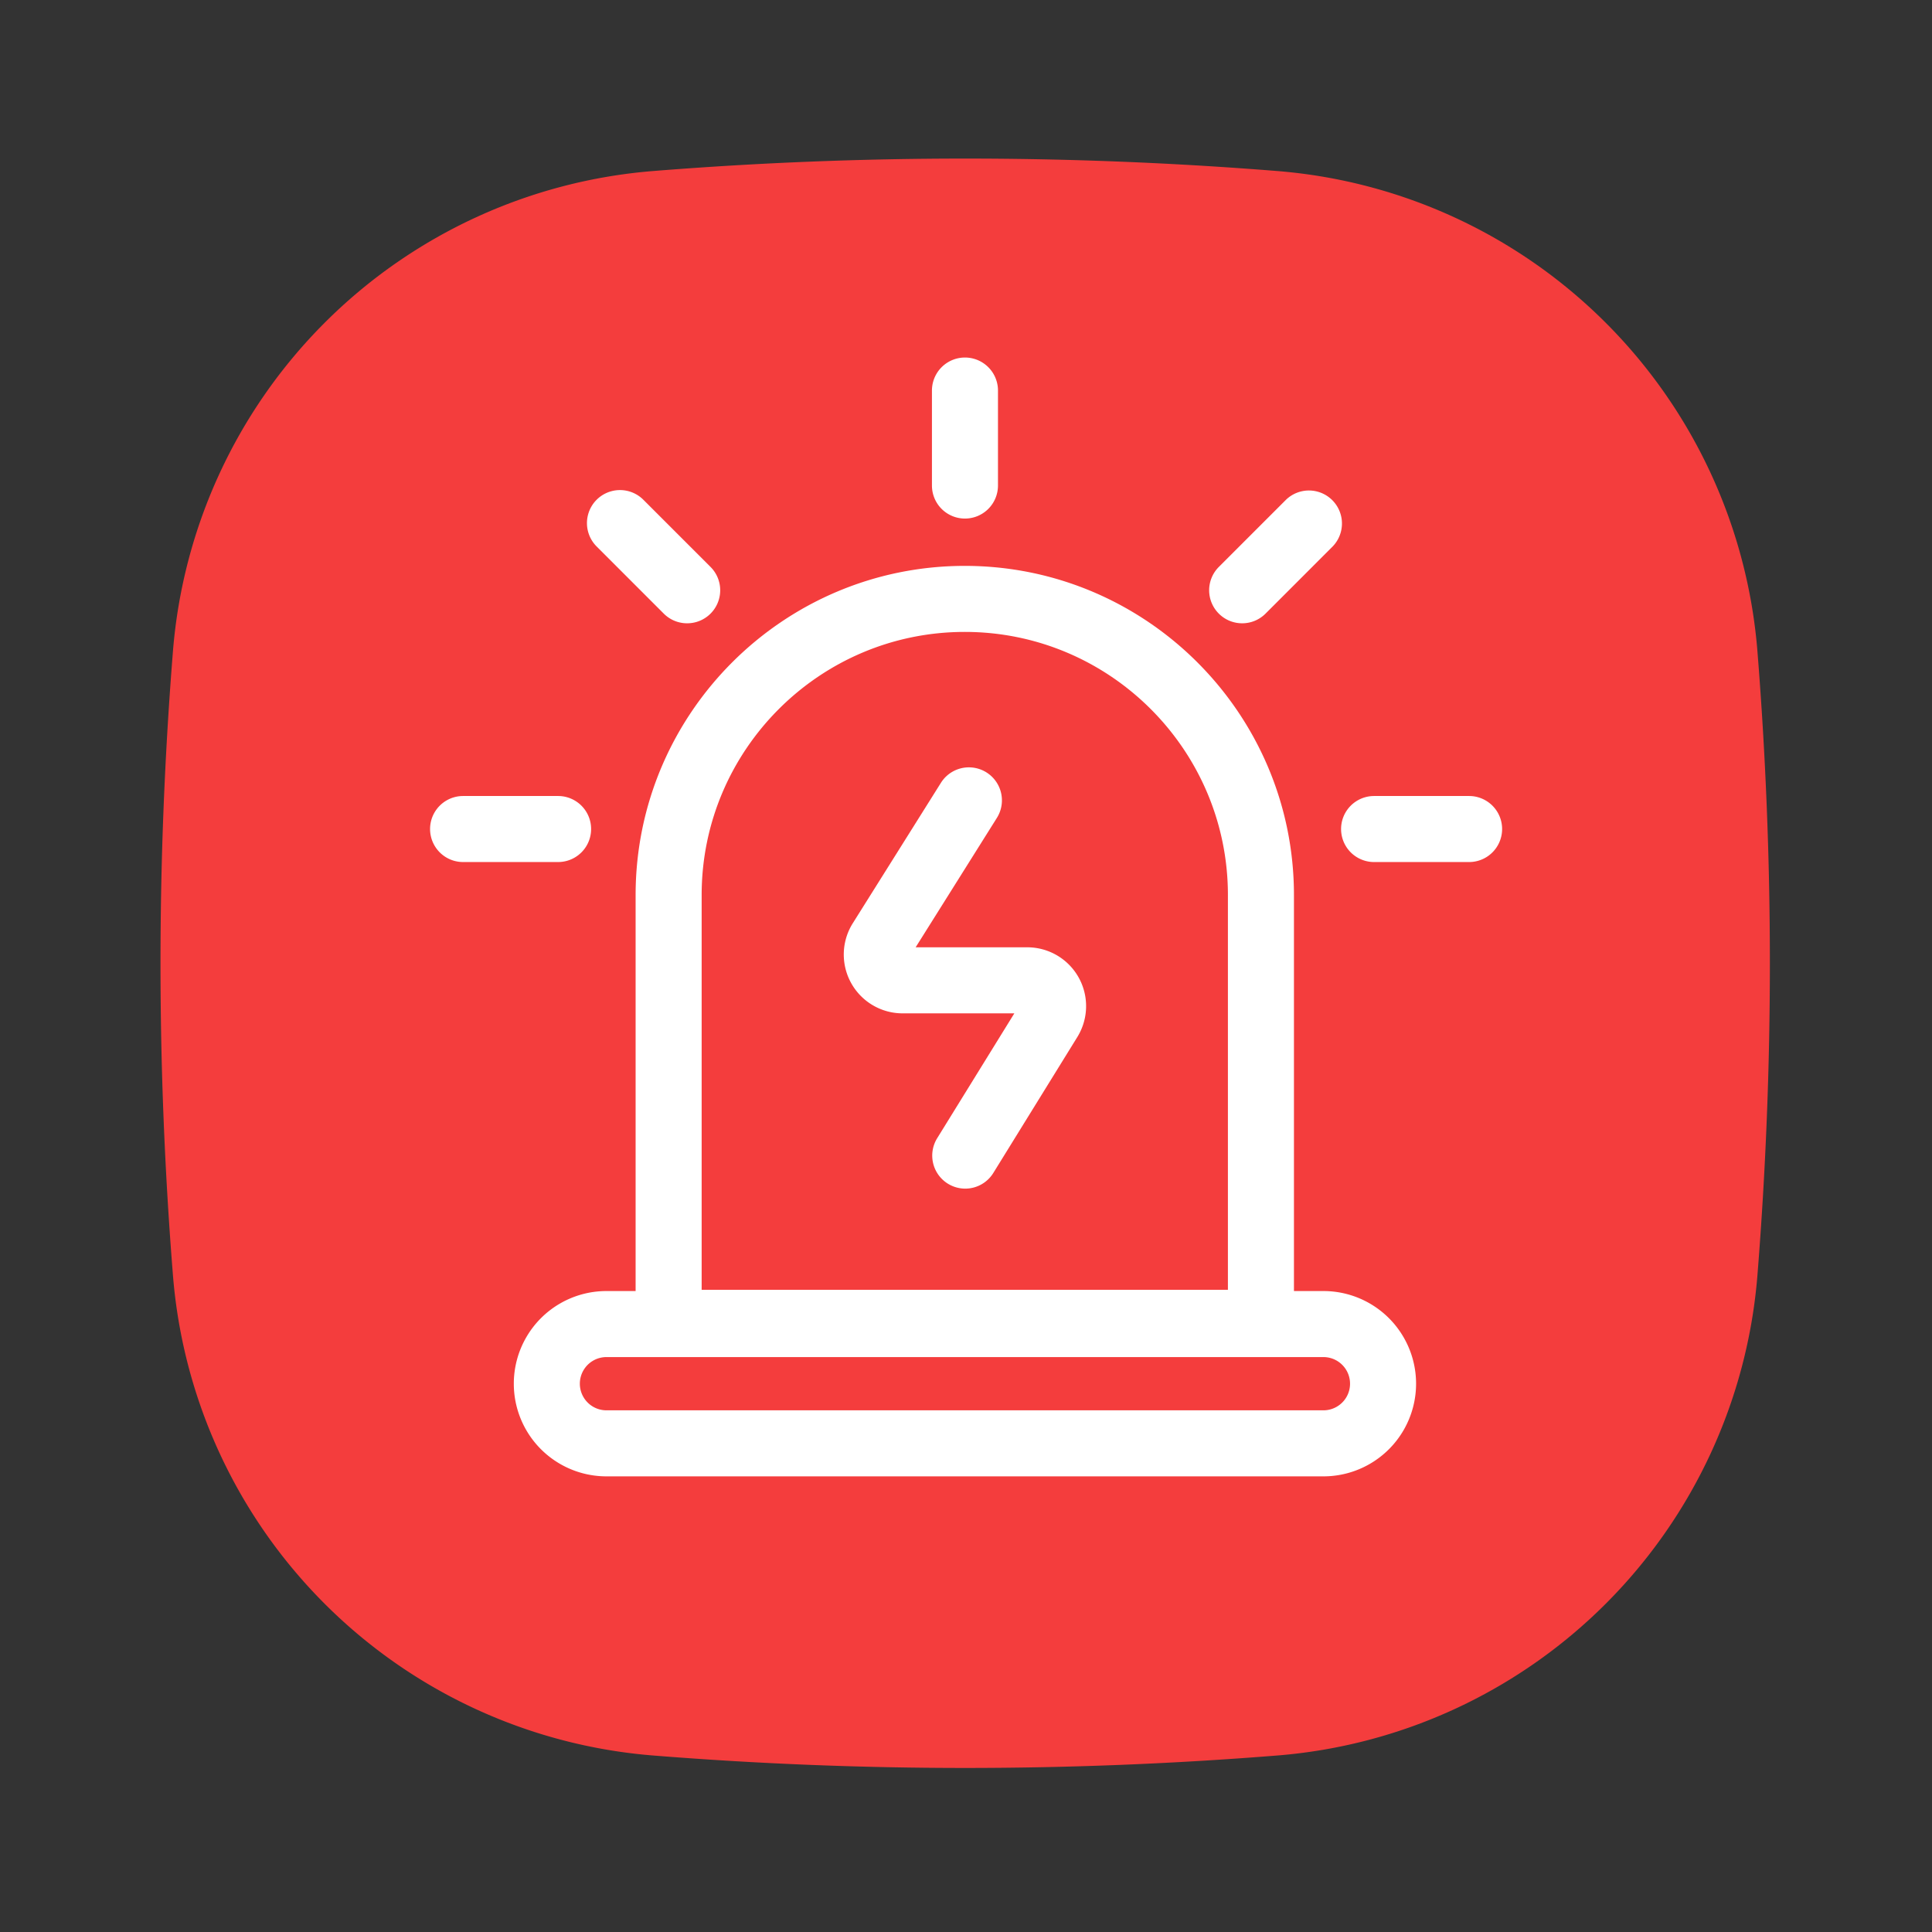
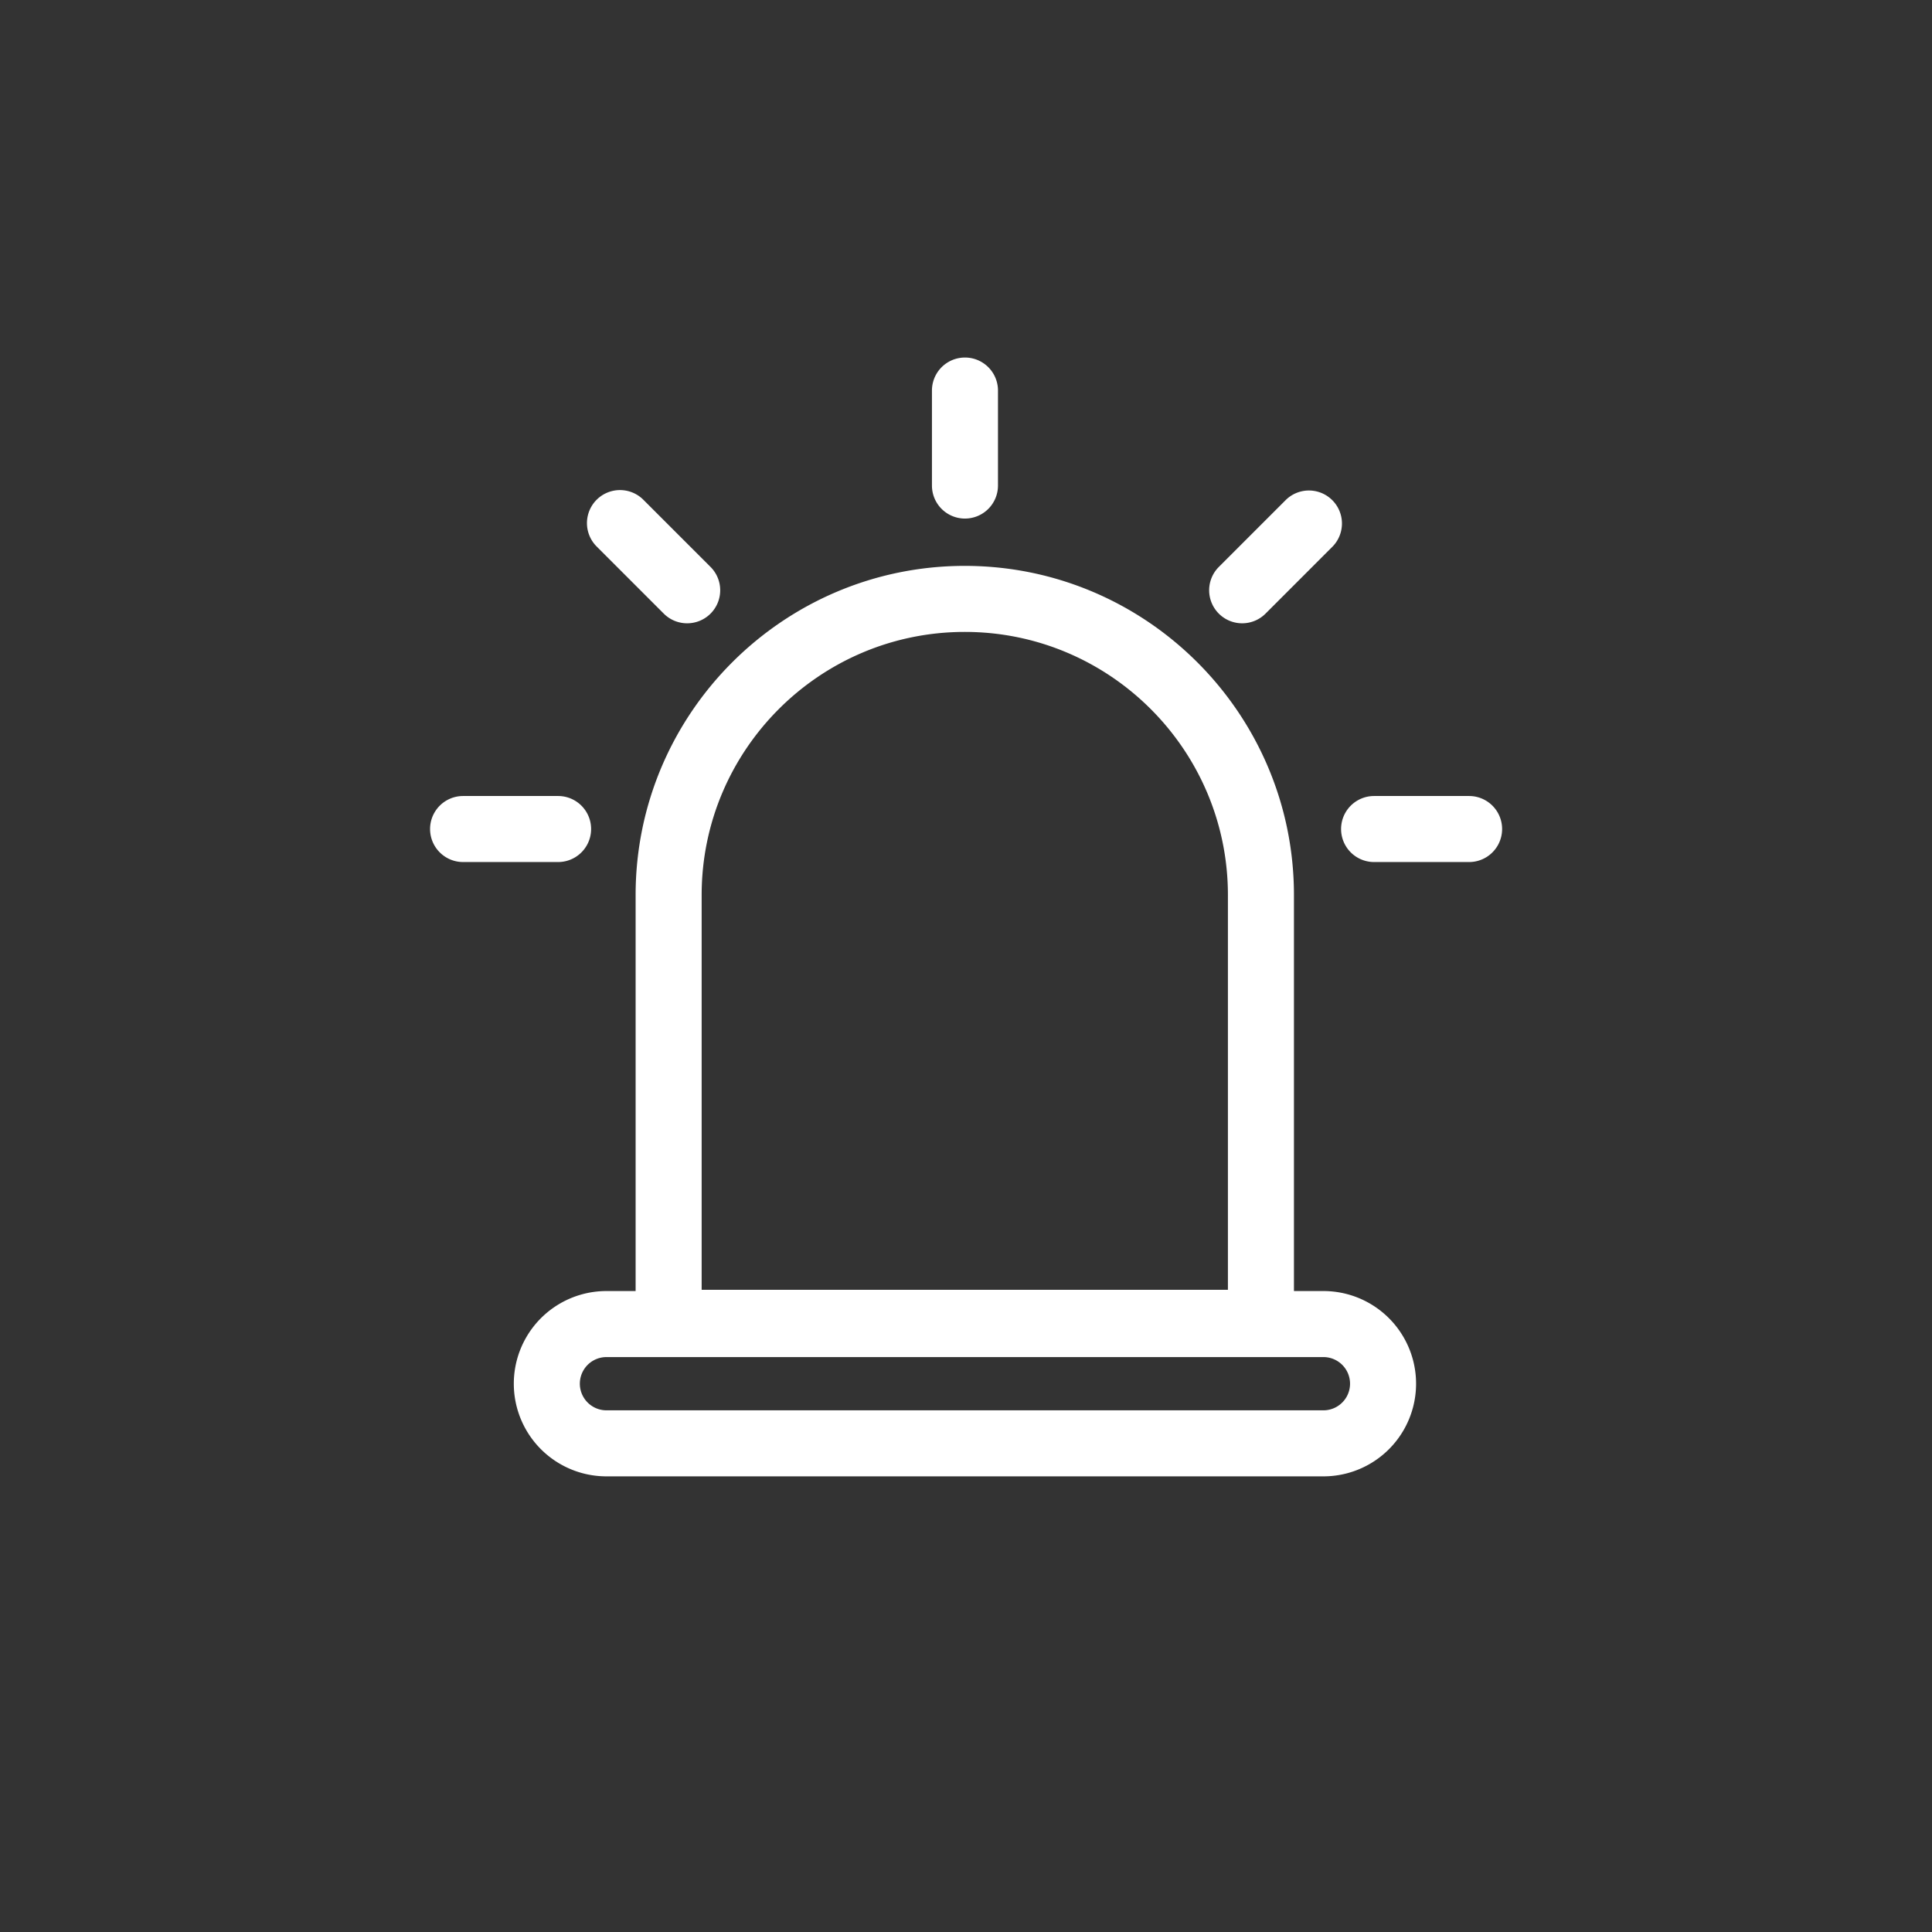
<svg xmlns="http://www.w3.org/2000/svg" t="1748051752692" class="icon" viewBox="0 0 1024 1024" version="1.1" p-id="25943" width="200" height="200">
  <rect x="0" y="0" width="1024" height="1024" fill="#333333" stroke="none" />
-   <path d="M676.88 930.46a2075.91 2075.91 0 0 1-330.62 0 277.6 277.6 0 0 1-254.6-254.6 2075.91 2075.91 0 0 1 0-330.62 277.6 277.6 0 0 1 254.6-254.6 2075.91 2075.91 0 0 1 330.62 0 277.6 277.6 0 0 1 254.6 254.6 2075.91 2075.91 0 0 1 0 330.62 277.6 277.6 0 0 1-254.6 254.6z" fill="#F43D3D" p-id="25944" />
  <path d="M701.44 782.5h-380a49.11 49.11 0 1 1 0-98.22h380a49.11 49.11 0 1 1 0 98.22z m-380-63.22a14.11 14.11 0 1 0 0 28.22h380a14.11 14.11 0 1 0 0-28.22z" fill="#FFFFFF" p-id="25945" />
  <path d="M668.32 718.63H354.39a17.49 17.49 0 0 1-17.5-17.5V474.4c0-96.2 78.26-174.47 174.46-174.47S685.82 378.2 685.82 474.4v226.73a17.5 17.5 0 0 1-17.5 17.5z m-296.43-35h278.93V474.4c0-76.9-62.57-139.47-139.47-139.47S371.89 397.5 371.89 474.4zM511.45 274.85a17.5 17.5 0 0 1-17.5-17.5V207a17.5 17.5 0 0 1 35 0v50.35a17.51 17.51 0 0 1-17.5 17.5zM295.8 456.9h-50.35a17.5 17.5 0 1 1 0-35h50.35a17.5 17.5 0 1 1 0 35zM364.2 330.36a17.48 17.48 0 0 1-12.38-5.12l-35.6-35.61A17.5 17.5 0 0 1 341 264.89l35.6 35.6a17.5 17.5 0 0 1-12.37 29.87zM778.65 456.9H728.3a17.5 17.5 0 0 1 0-35h50.35a17.5 17.5 0 0 1 0 35zM658.4 330.36a17.5 17.5 0 0 1-12.4-29.87l35.6-35.6a17.5 17.5 0 0 1 24.75 24.74l-35.6 35.61a17.48 17.48 0 0 1-12.35 5.12z" fill="#FFFFFF" p-id="25946" />
-   <path d="M511.58 630a17.51 17.51 0 0 1-14.87-26.7l40.91-66.2h-59.23A31.18 31.18 0 0 1 452 489.33l46.71-74.42a17.5 17.5 0 0 1 29.65 18.61l-43.05 68.57h59.17A31.18 31.18 0 0 1 571 549.66l-44.5 72a17.5 17.5 0 0 1-14.92 8.34z" fill="#FFFFFF" p-id="25947" />
</svg>